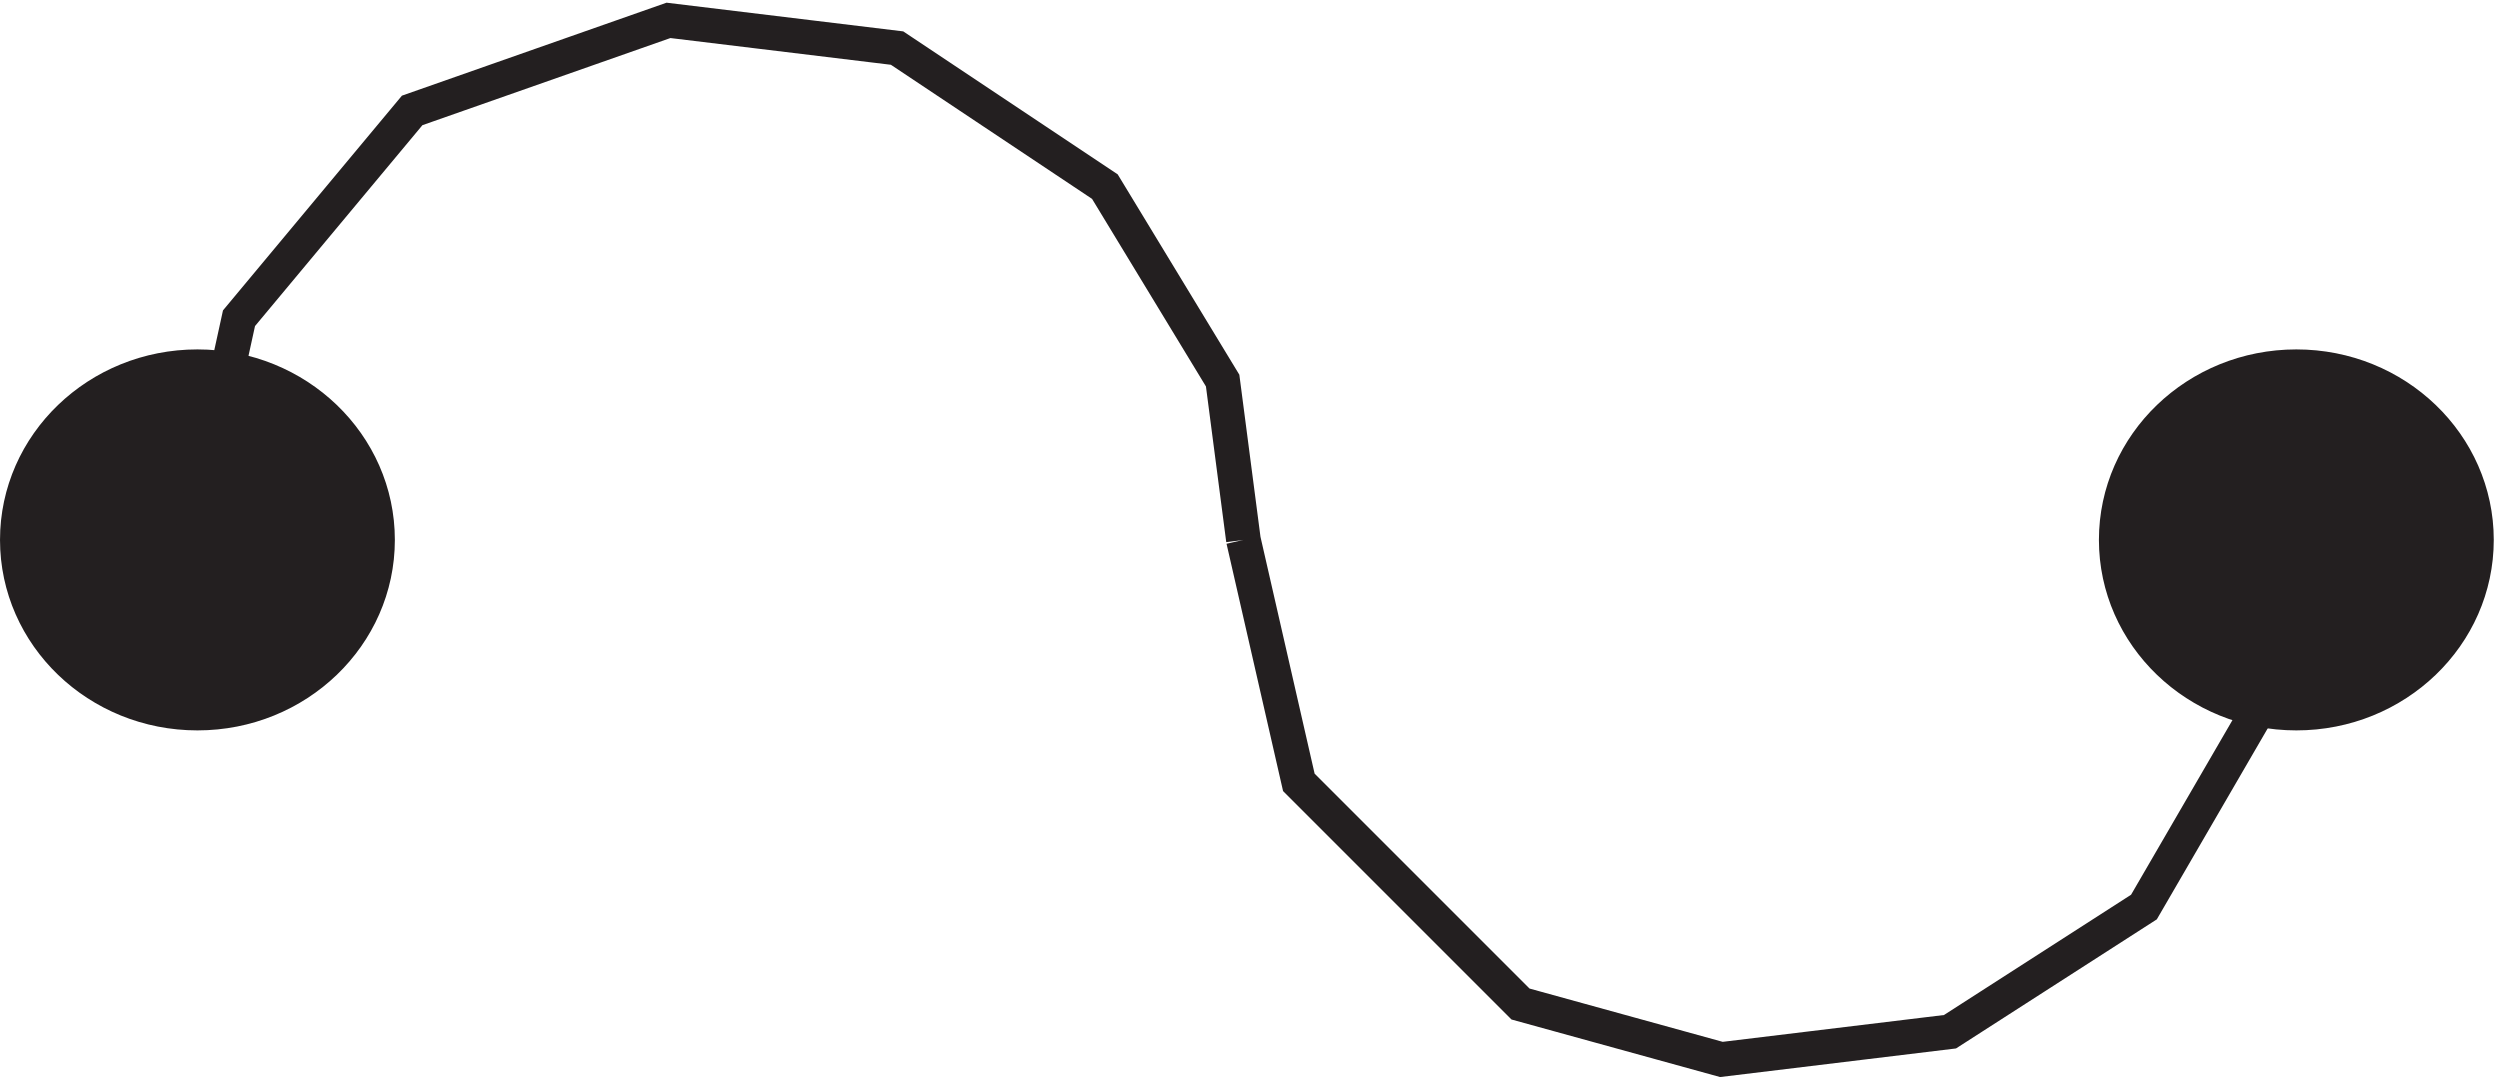
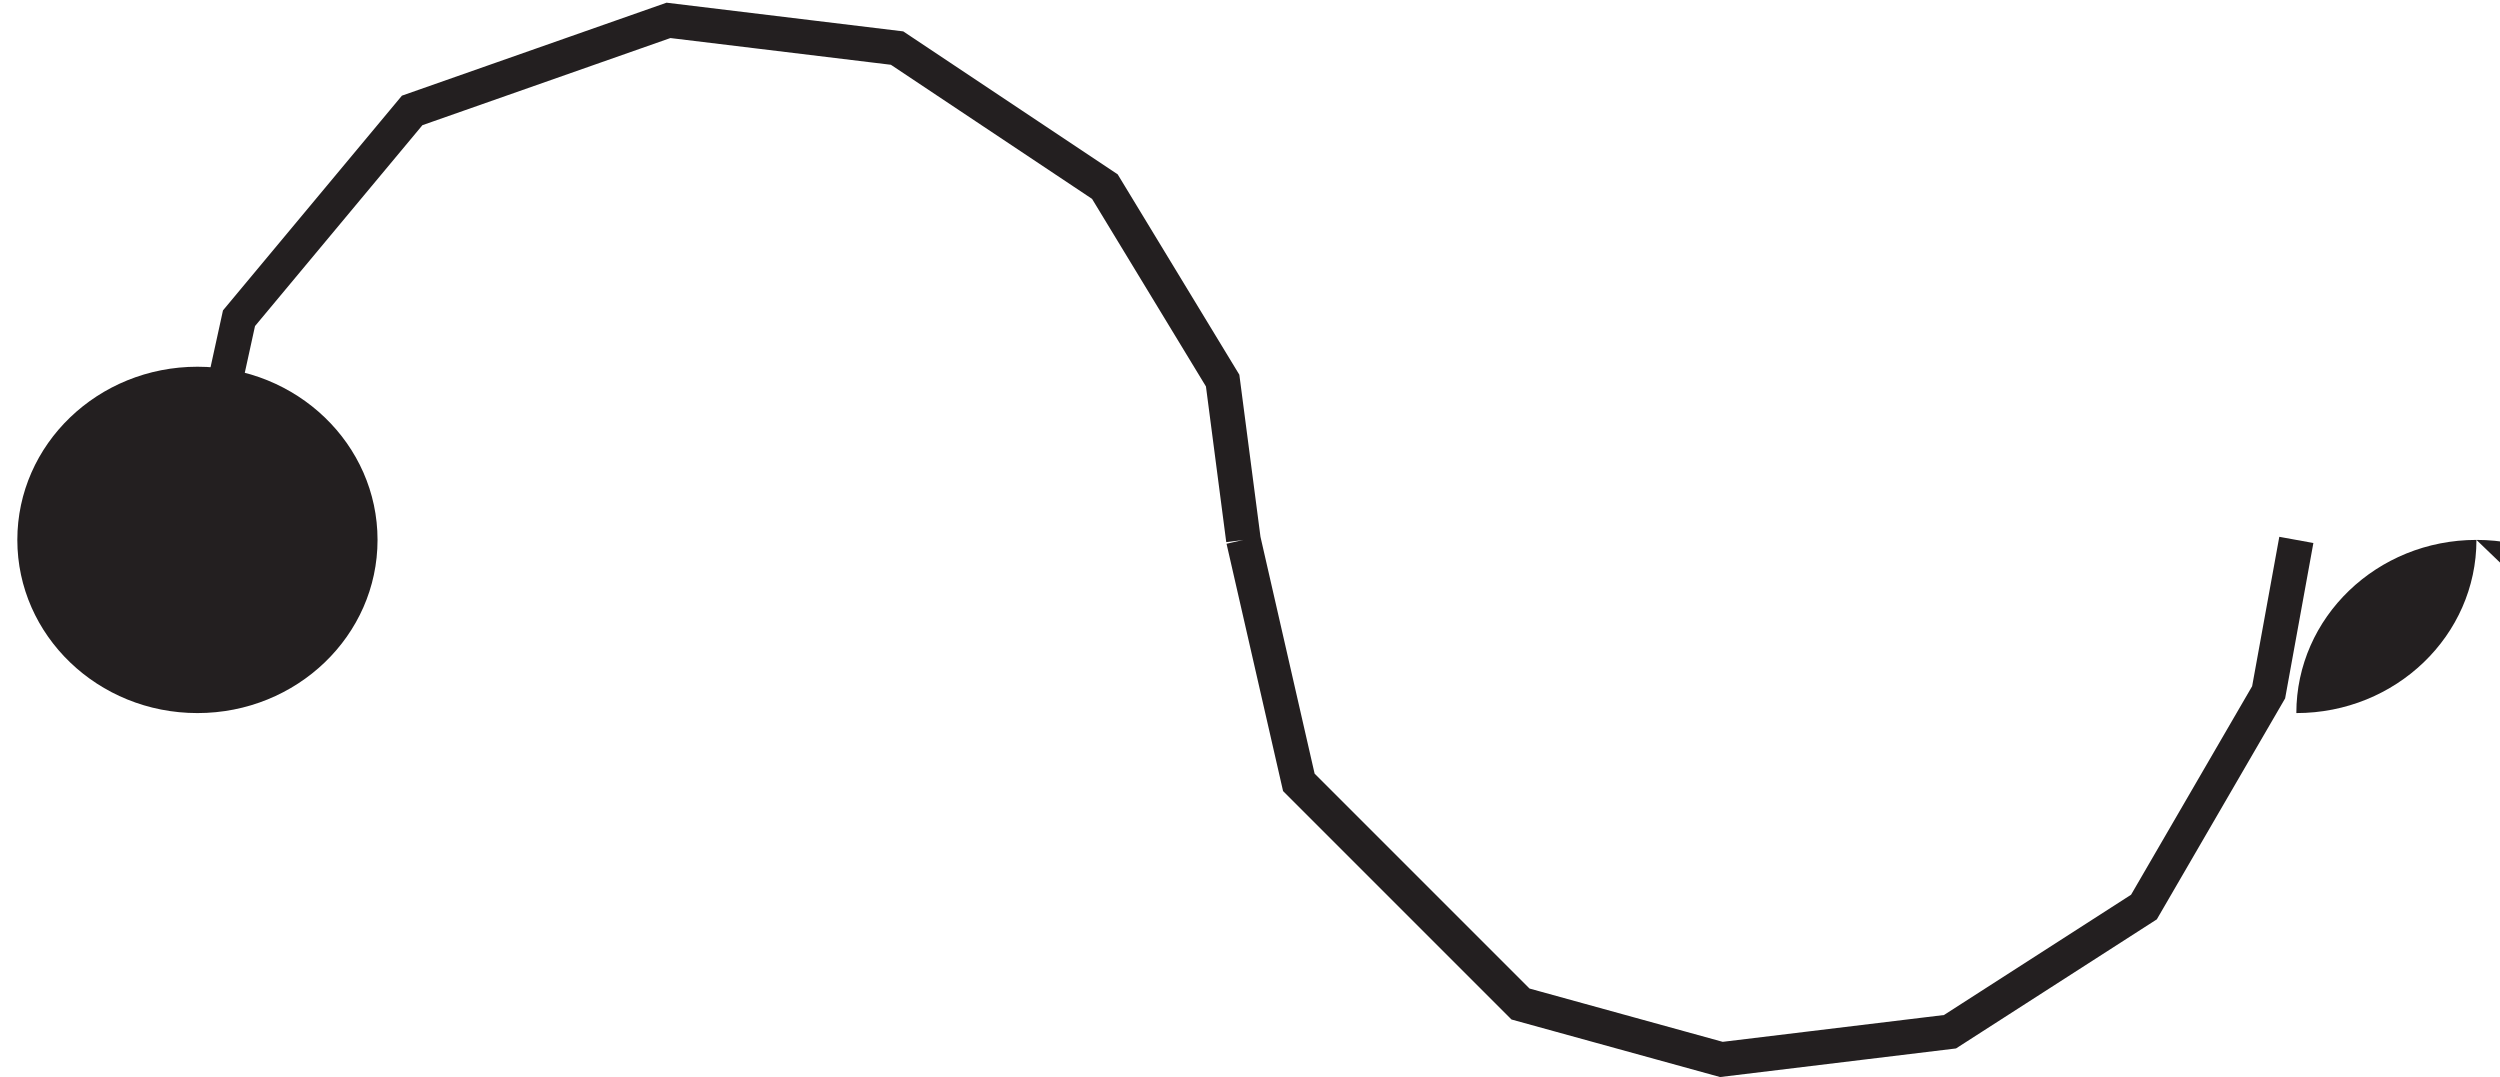
<svg xmlns="http://www.w3.org/2000/svg" xml:space="preserve" width="72" height="31.019">
-   <path d="M535.832 116.164c0-20.71-17.461-37.5-39-37.5s-39 16.79-39 37.5c0 20.711 17.461 37.5 39 37.5s39-16.789 39-37.5" style="fill:#231f20;fill-opacity:1;fill-rule:evenodd;stroke:none" transform="matrix(.133 0 0 -.133 .056 30.999)" />
-   <path d="M535.832 116.164c0-20.71-17.461-37.5-39-37.5s-39 16.79-39 37.5c0 20.711 17.461 37.5 39 37.5s39-16.789 39-37.5z" style="fill:none;stroke:#231f20;stroke-width:7.5;stroke-linecap:butt;stroke-linejoin:miter;stroke-miterlimit:10;stroke-dasharray:none;stroke-opacity:1" transform="matrix(.133 0 0 -.133 .056 30.999)" />
+   <path d="M535.832 116.164c0-20.71-17.461-37.5-39-37.5c0 20.711 17.461 37.5 39 37.5s39-16.789 39-37.5" style="fill:#231f20;fill-opacity:1;fill-rule:evenodd;stroke:none" transform="matrix(.133 0 0 -.133 .056 30.999)" />
  <path d="M81.332 116.164c0-20.71-17.457-37.5-39-37.5-21.539 0-39 16.79-39 37.5 0 20.711 17.461 37.5 39 37.5 21.543 0 39-16.789 39-37.5" style="fill:#231f20;fill-opacity:1;fill-rule:evenodd;stroke:none" transform="matrix(.133 0 0 -.133 .056 30.999)" />
-   <path d="M81.332 116.164c0-20.71-17.457-37.5-39-37.5-21.539 0-39 16.79-39 37.5 0 20.711 17.461 37.5 39 37.5 21.543 0 39-16.789 39-37.5z" style="fill:none;stroke:#231f20;stroke-width:7.5;stroke-linecap:butt;stroke-linejoin:miter;stroke-miterlimit:10;stroke-dasharray:none;stroke-opacity:1" transform="matrix(.133 0 0 -.133 .056 30.999)" />
  <path d="m40.832 116.164 10.5 48 37.5 45 55.5 19.5 49.5-6 45-30 25.5-42 4.5-34.5m0 0 12-52.5 48-48 43.5-12 49.5 6 42 27 27 46.5 6 33" style="fill:none;stroke:#231f20;stroke-width:7.5;stroke-linecap:butt;stroke-linejoin:miter;stroke-miterlimit:10;stroke-dasharray:none;stroke-opacity:1" transform="matrix(.133 0 0 -.133 .056 30.999)" />
</svg>